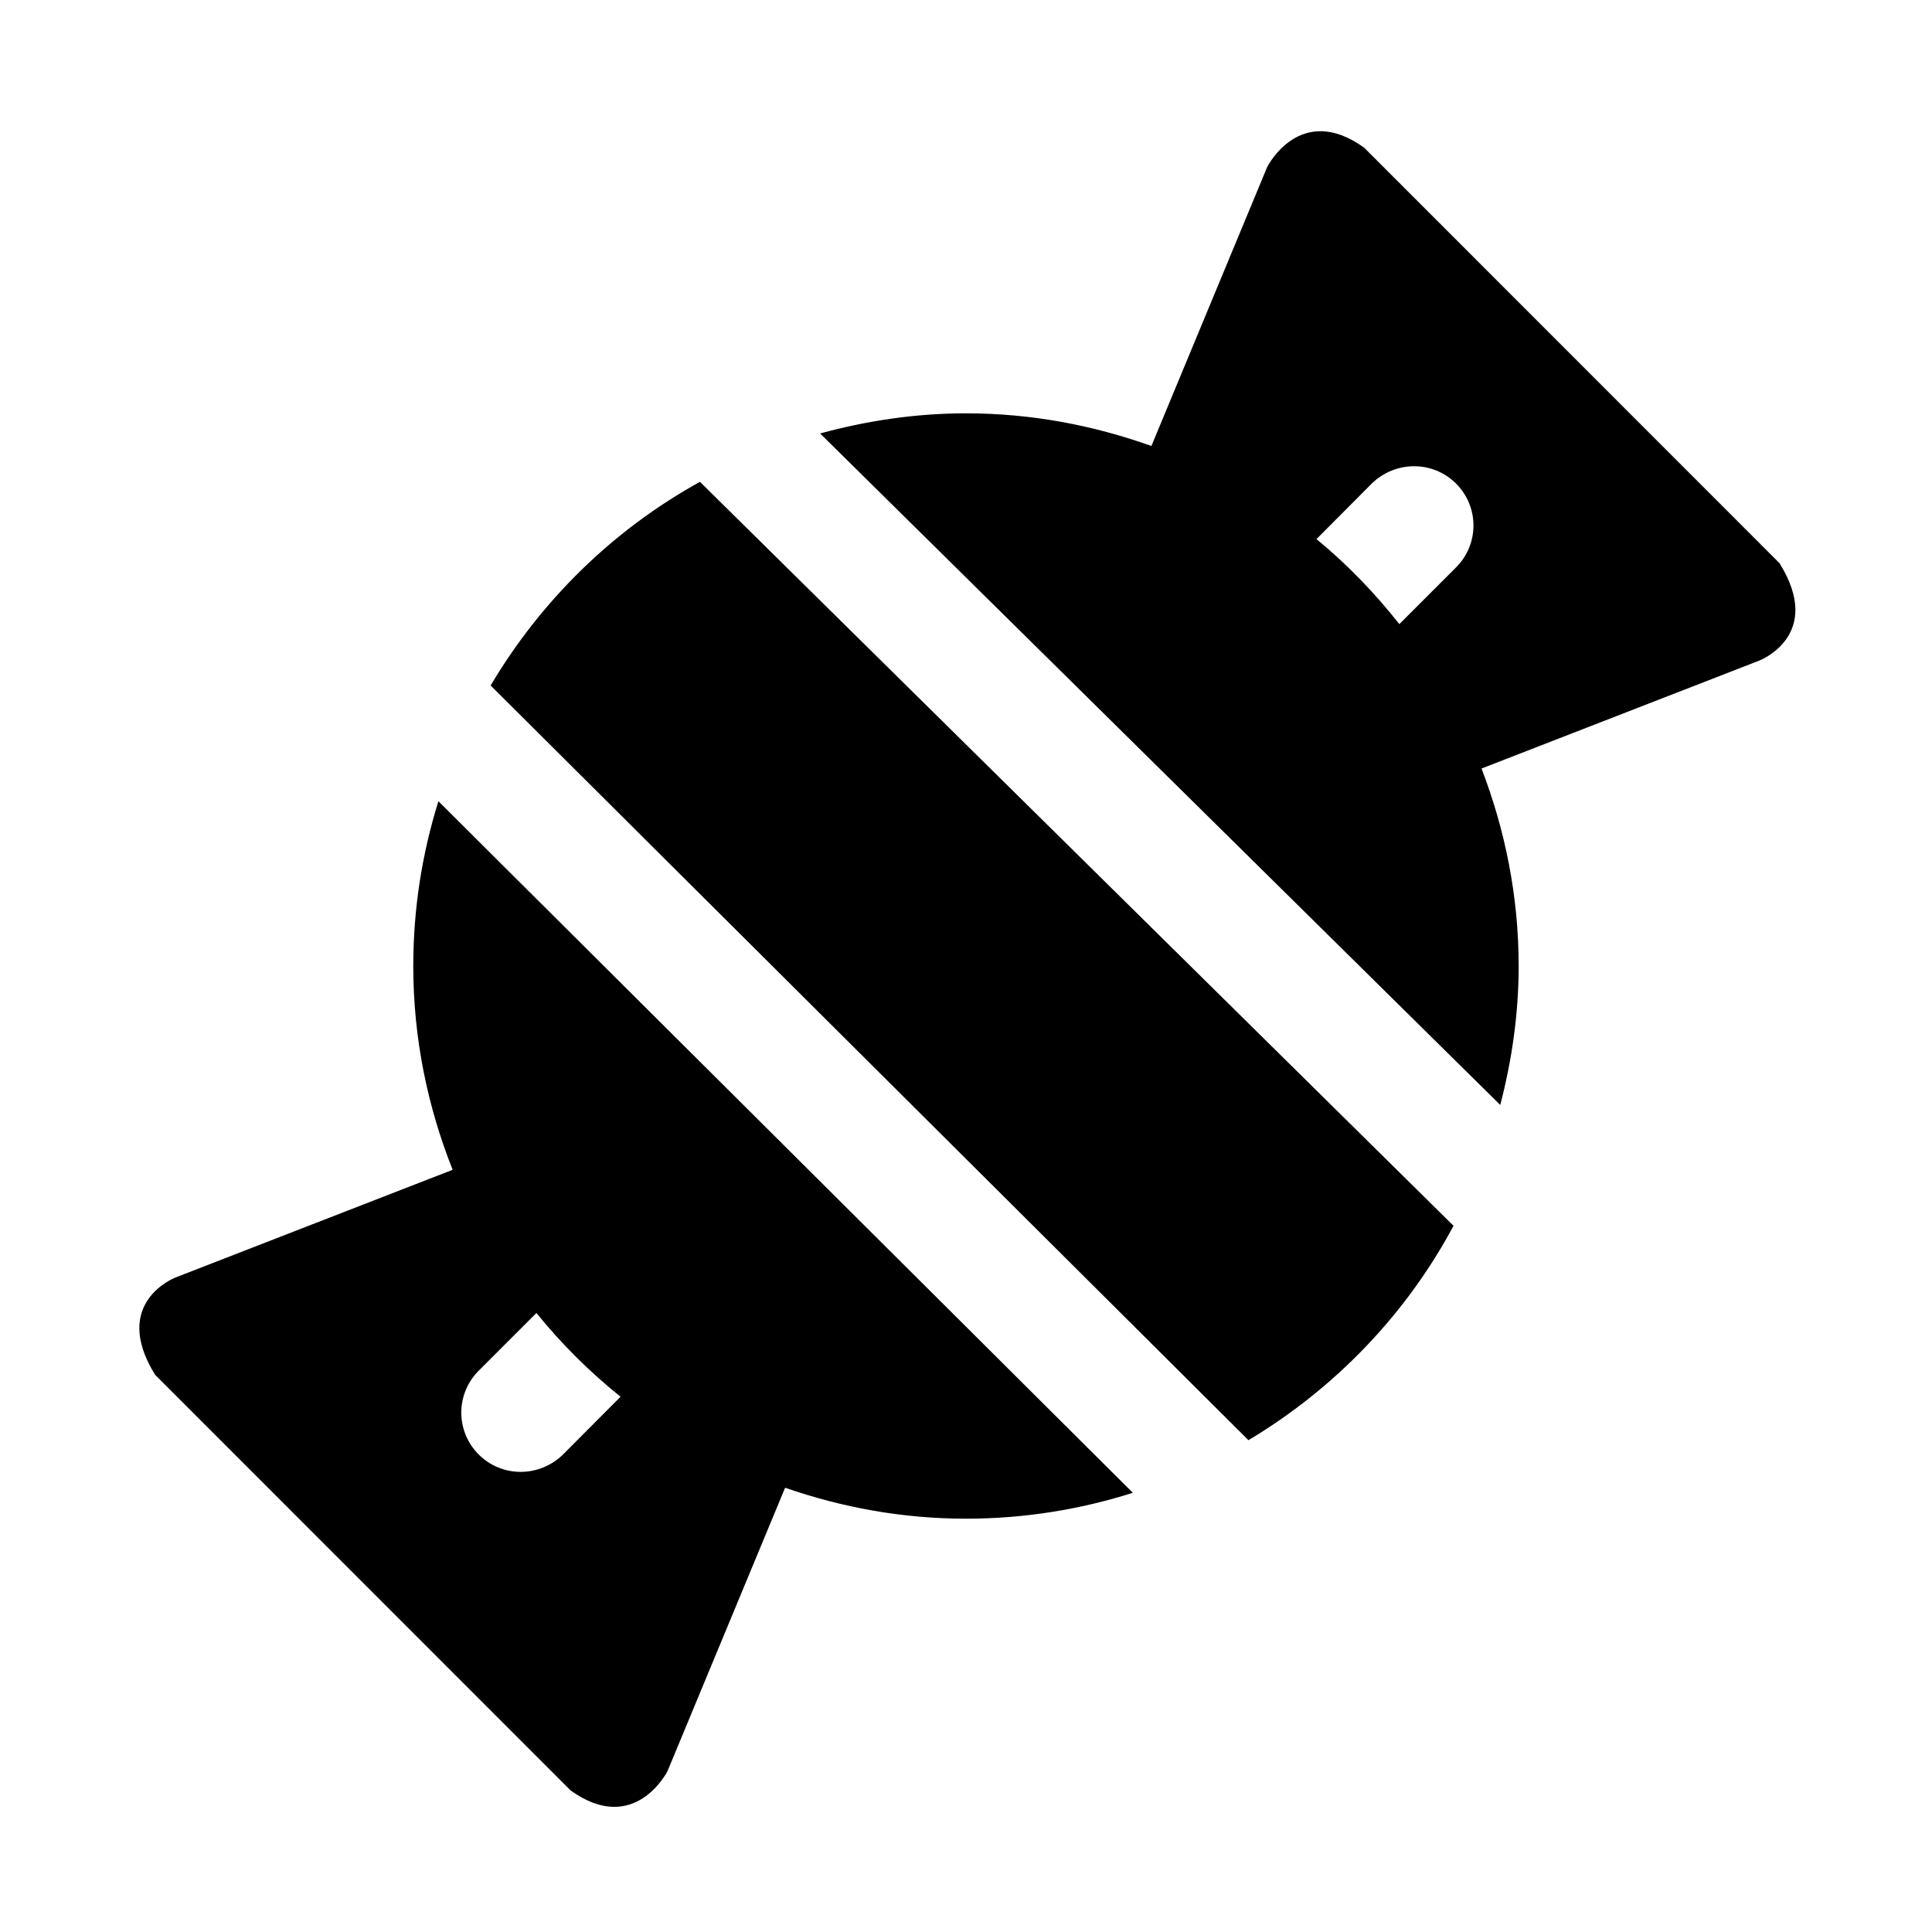
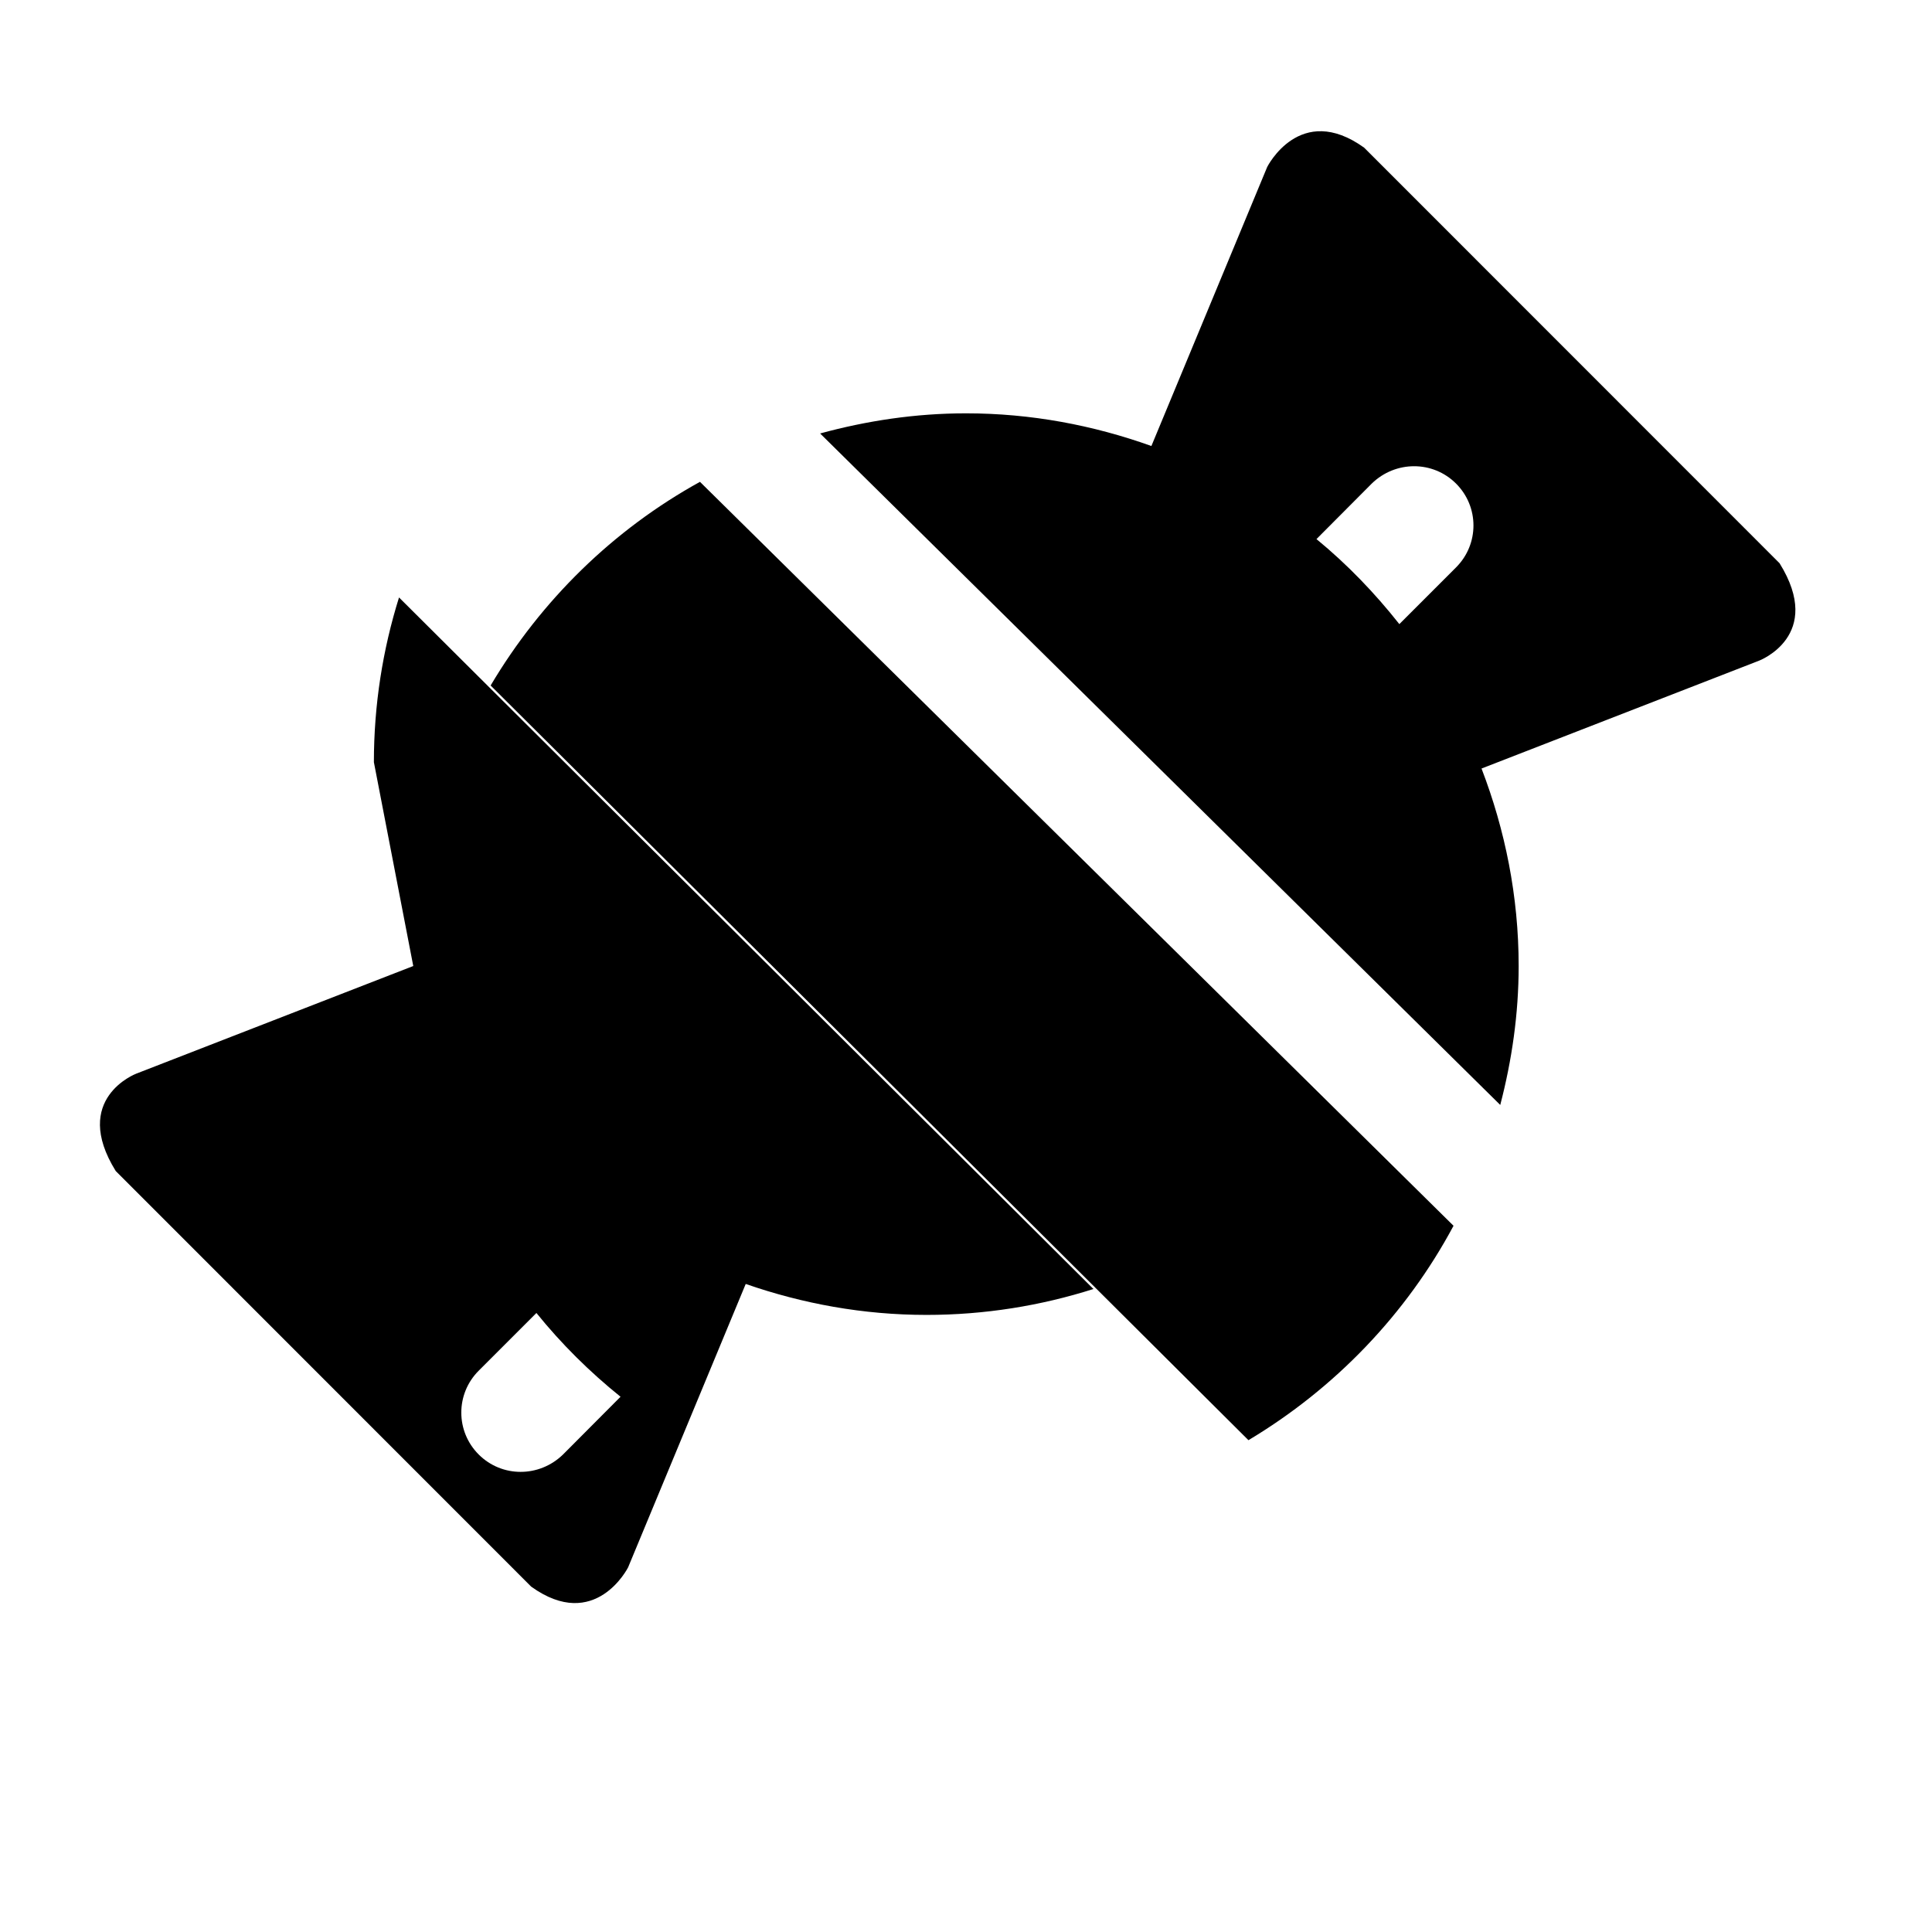
<svg xmlns="http://www.w3.org/2000/svg" fill="#000000" width="800px" height="800px" version="1.1" viewBox="144 144 512 512">
-   <path d="m615.61 293.27-110.1-110.14c-16.988-12.203-25.68 5.102-25.68 5.102l-30.699 73.965c-15.398-5.512-31.883-8.66-49.137-8.66-13.398 0-26.309 1.969-38.652 5.336l180.24 177.95c3.07-11.793 4.879-24.09 4.879-36.824 0-18.453-3.59-36.055-9.84-52.332l73.57-28.59c0.004 0 17.352-6.598 5.418-25.805zm-122.73-6.406 14.641-14.703c6.297-6.141 16.215-6.141 22.355 0 6.141 6.141 6.141 16.059 0 22.199l-15.035 15.035c-6.516-8.254-13.836-15.855-21.961-22.531zm-239.36 113.14c0 19.082 3.777 37.266 10.438 54.004l-73.414 28.527s-17.367 6.582-5.434 25.805l110.1 110.14c16.988 12.203 25.68-5.102 25.68-5.102l31.172-75.113c15.035 5.227 31.125 8.203 47.91 8.203 15.414 0 30.277-2.426 44.242-6.863l-184.03-183.27c-4.312 13.793-6.66 28.449-6.66 43.66zm39.691 129.45c-6.297 6.141-16.215 6.141-22.355 0-6.141-6.141-6.141-16.059 0-22.199l15.301-15.301c6.613 8.188 14.09 15.602 22.293 22.199zm36.289-257.76 199.7 197.15c-12.594 23.539-31.488 43.141-54.348 56.82l-200.83-200c13.367-22.547 32.496-41.297 55.48-53.973z" />
+   <path d="m615.61 293.27-110.1-110.14c-16.988-12.203-25.68 5.102-25.68 5.102l-30.699 73.965c-15.398-5.512-31.883-8.66-49.137-8.66-13.398 0-26.309 1.969-38.652 5.336l180.24 177.95c3.07-11.793 4.879-24.09 4.879-36.824 0-18.453-3.59-36.055-9.84-52.332l73.57-28.59c0.004 0 17.352-6.598 5.418-25.805zm-122.73-6.406 14.641-14.703c6.297-6.141 16.215-6.141 22.355 0 6.141 6.141 6.141 16.059 0 22.199l-15.035 15.035c-6.516-8.254-13.836-15.855-21.961-22.531zm-239.36 113.14l-73.414 28.527s-17.367 6.582-5.434 25.805l110.1 110.14c16.988 12.203 25.68-5.102 25.68-5.102l31.172-75.113c15.035 5.227 31.125 8.203 47.91 8.203 15.414 0 30.277-2.426 44.242-6.863l-184.03-183.27c-4.312 13.793-6.66 28.449-6.66 43.66zm39.691 129.45c-6.297 6.141-16.215 6.141-22.355 0-6.141-6.141-6.141-16.059 0-22.199l15.301-15.301c6.613 8.188 14.09 15.602 22.293 22.199zm36.289-257.76 199.7 197.15c-12.594 23.539-31.488 43.141-54.348 56.82l-200.83-200c13.367-22.547 32.496-41.297 55.48-53.973z" />
</svg>